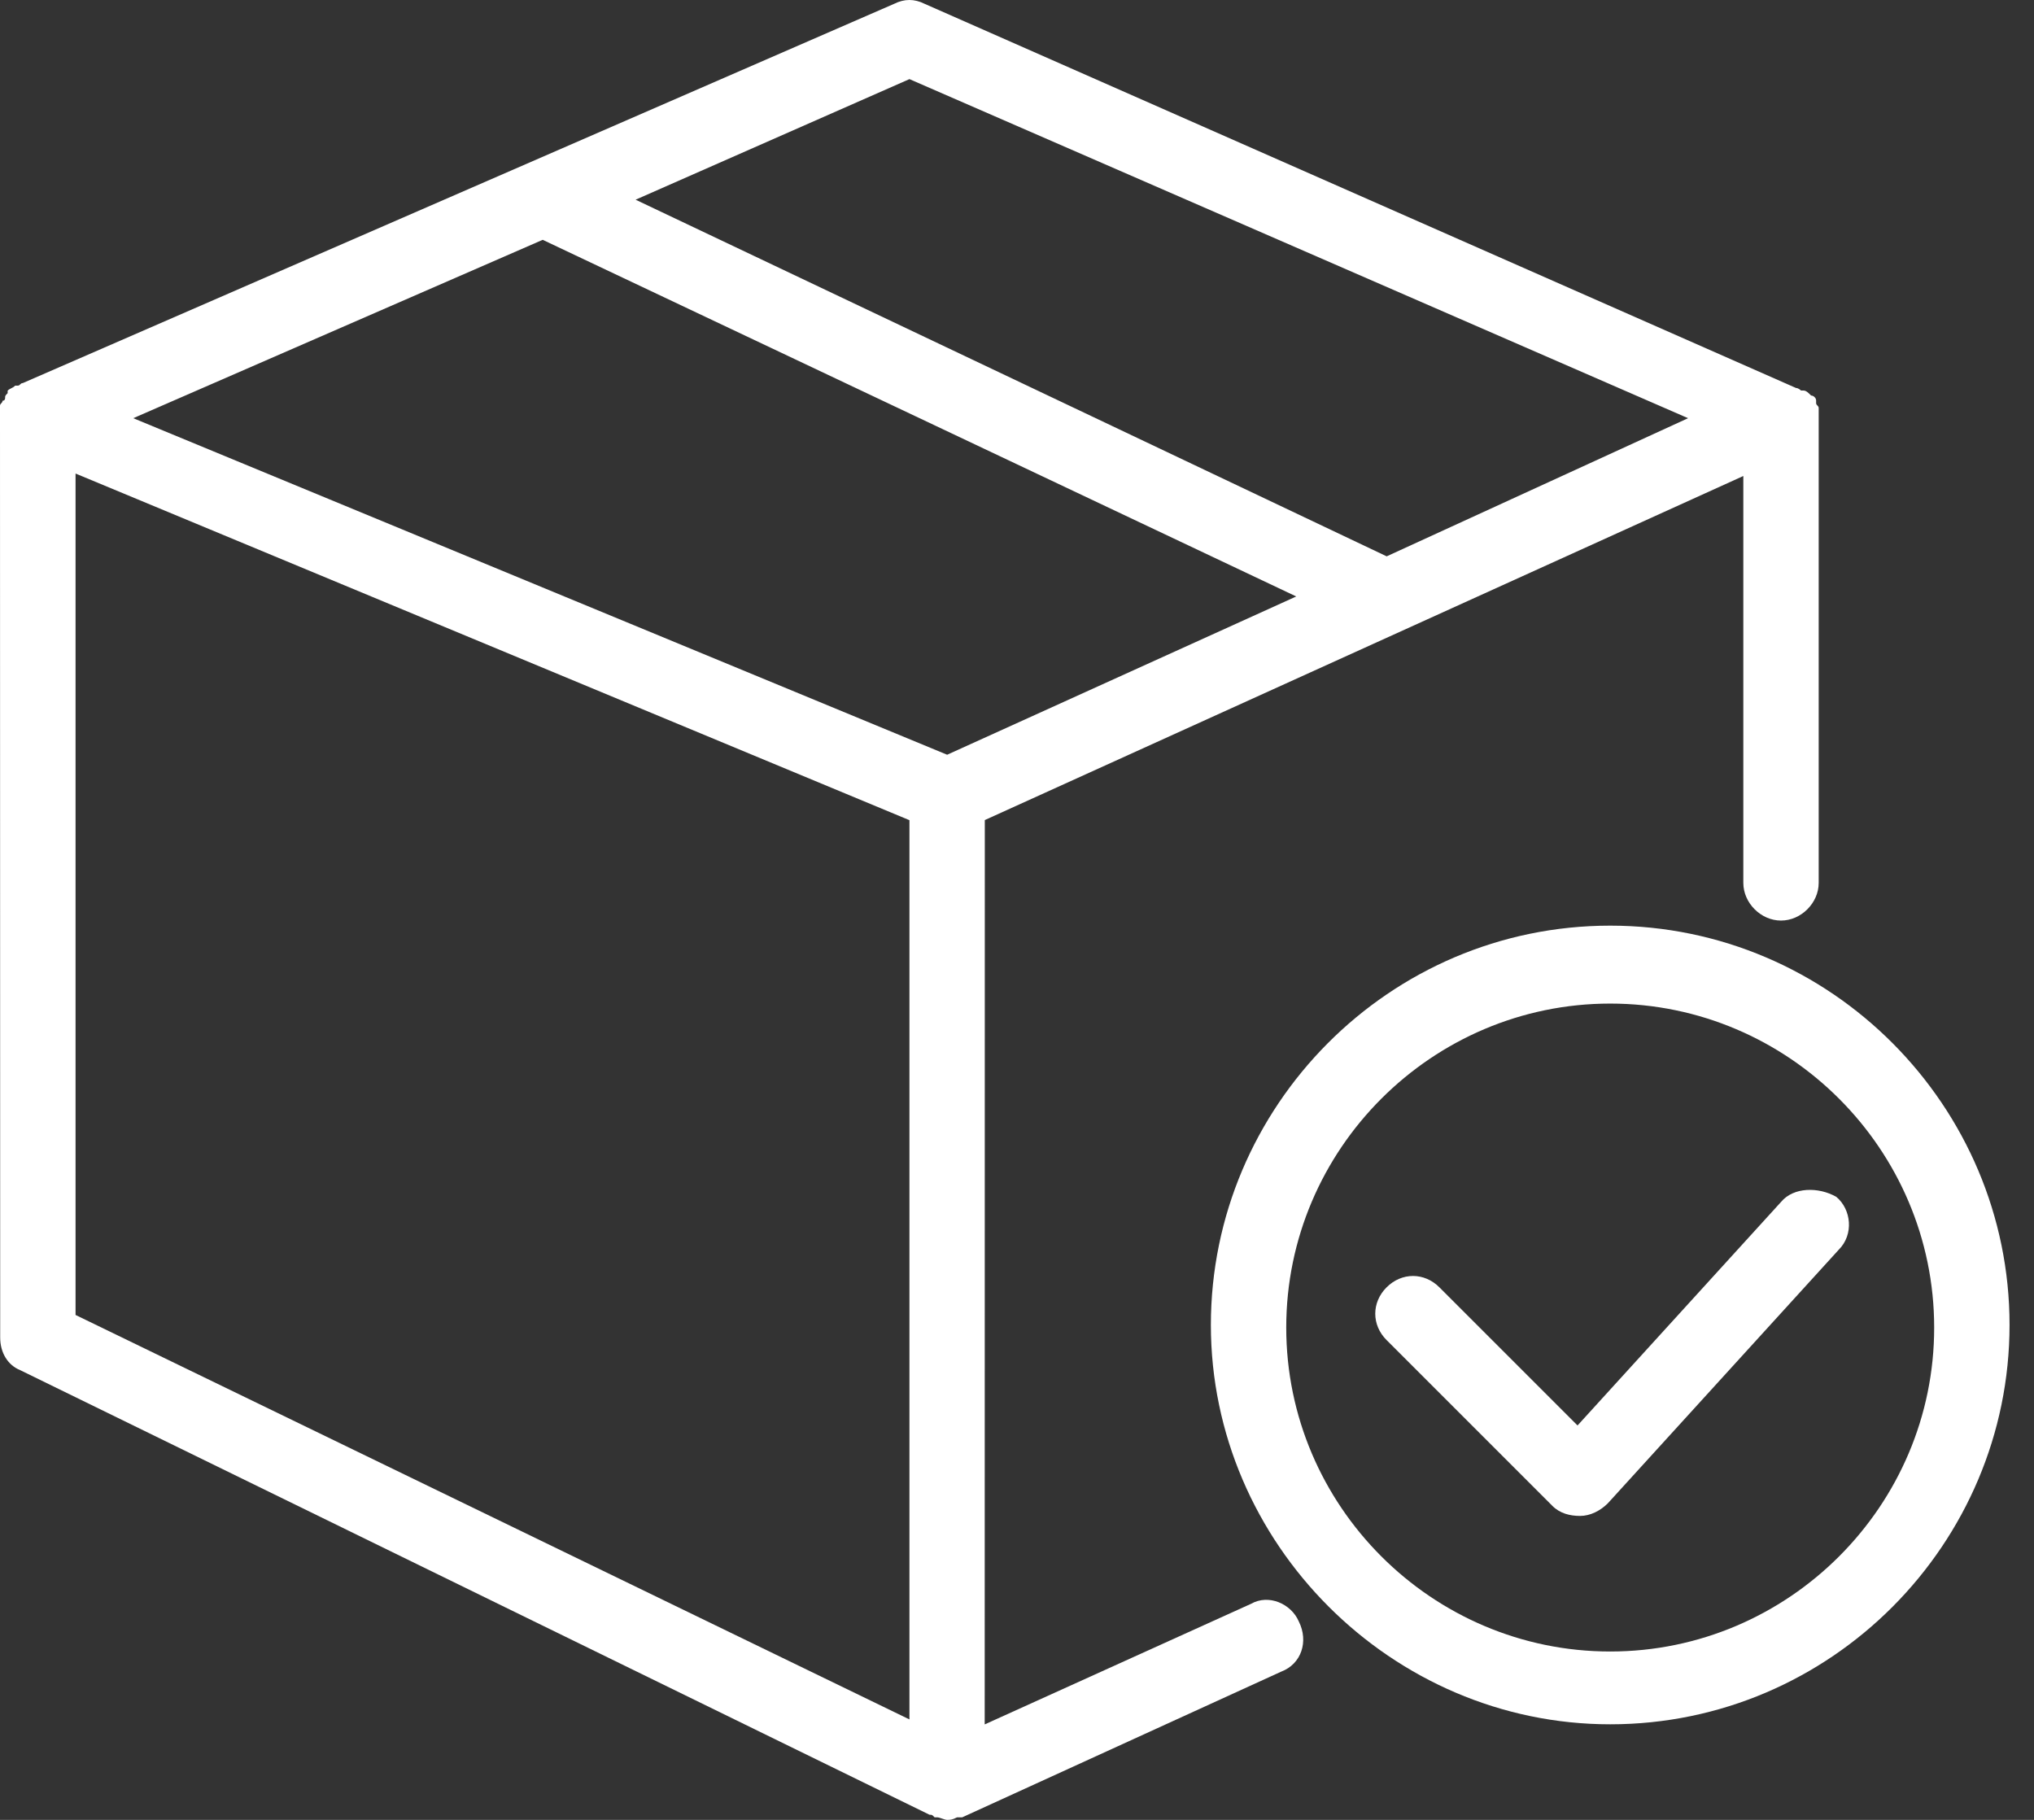
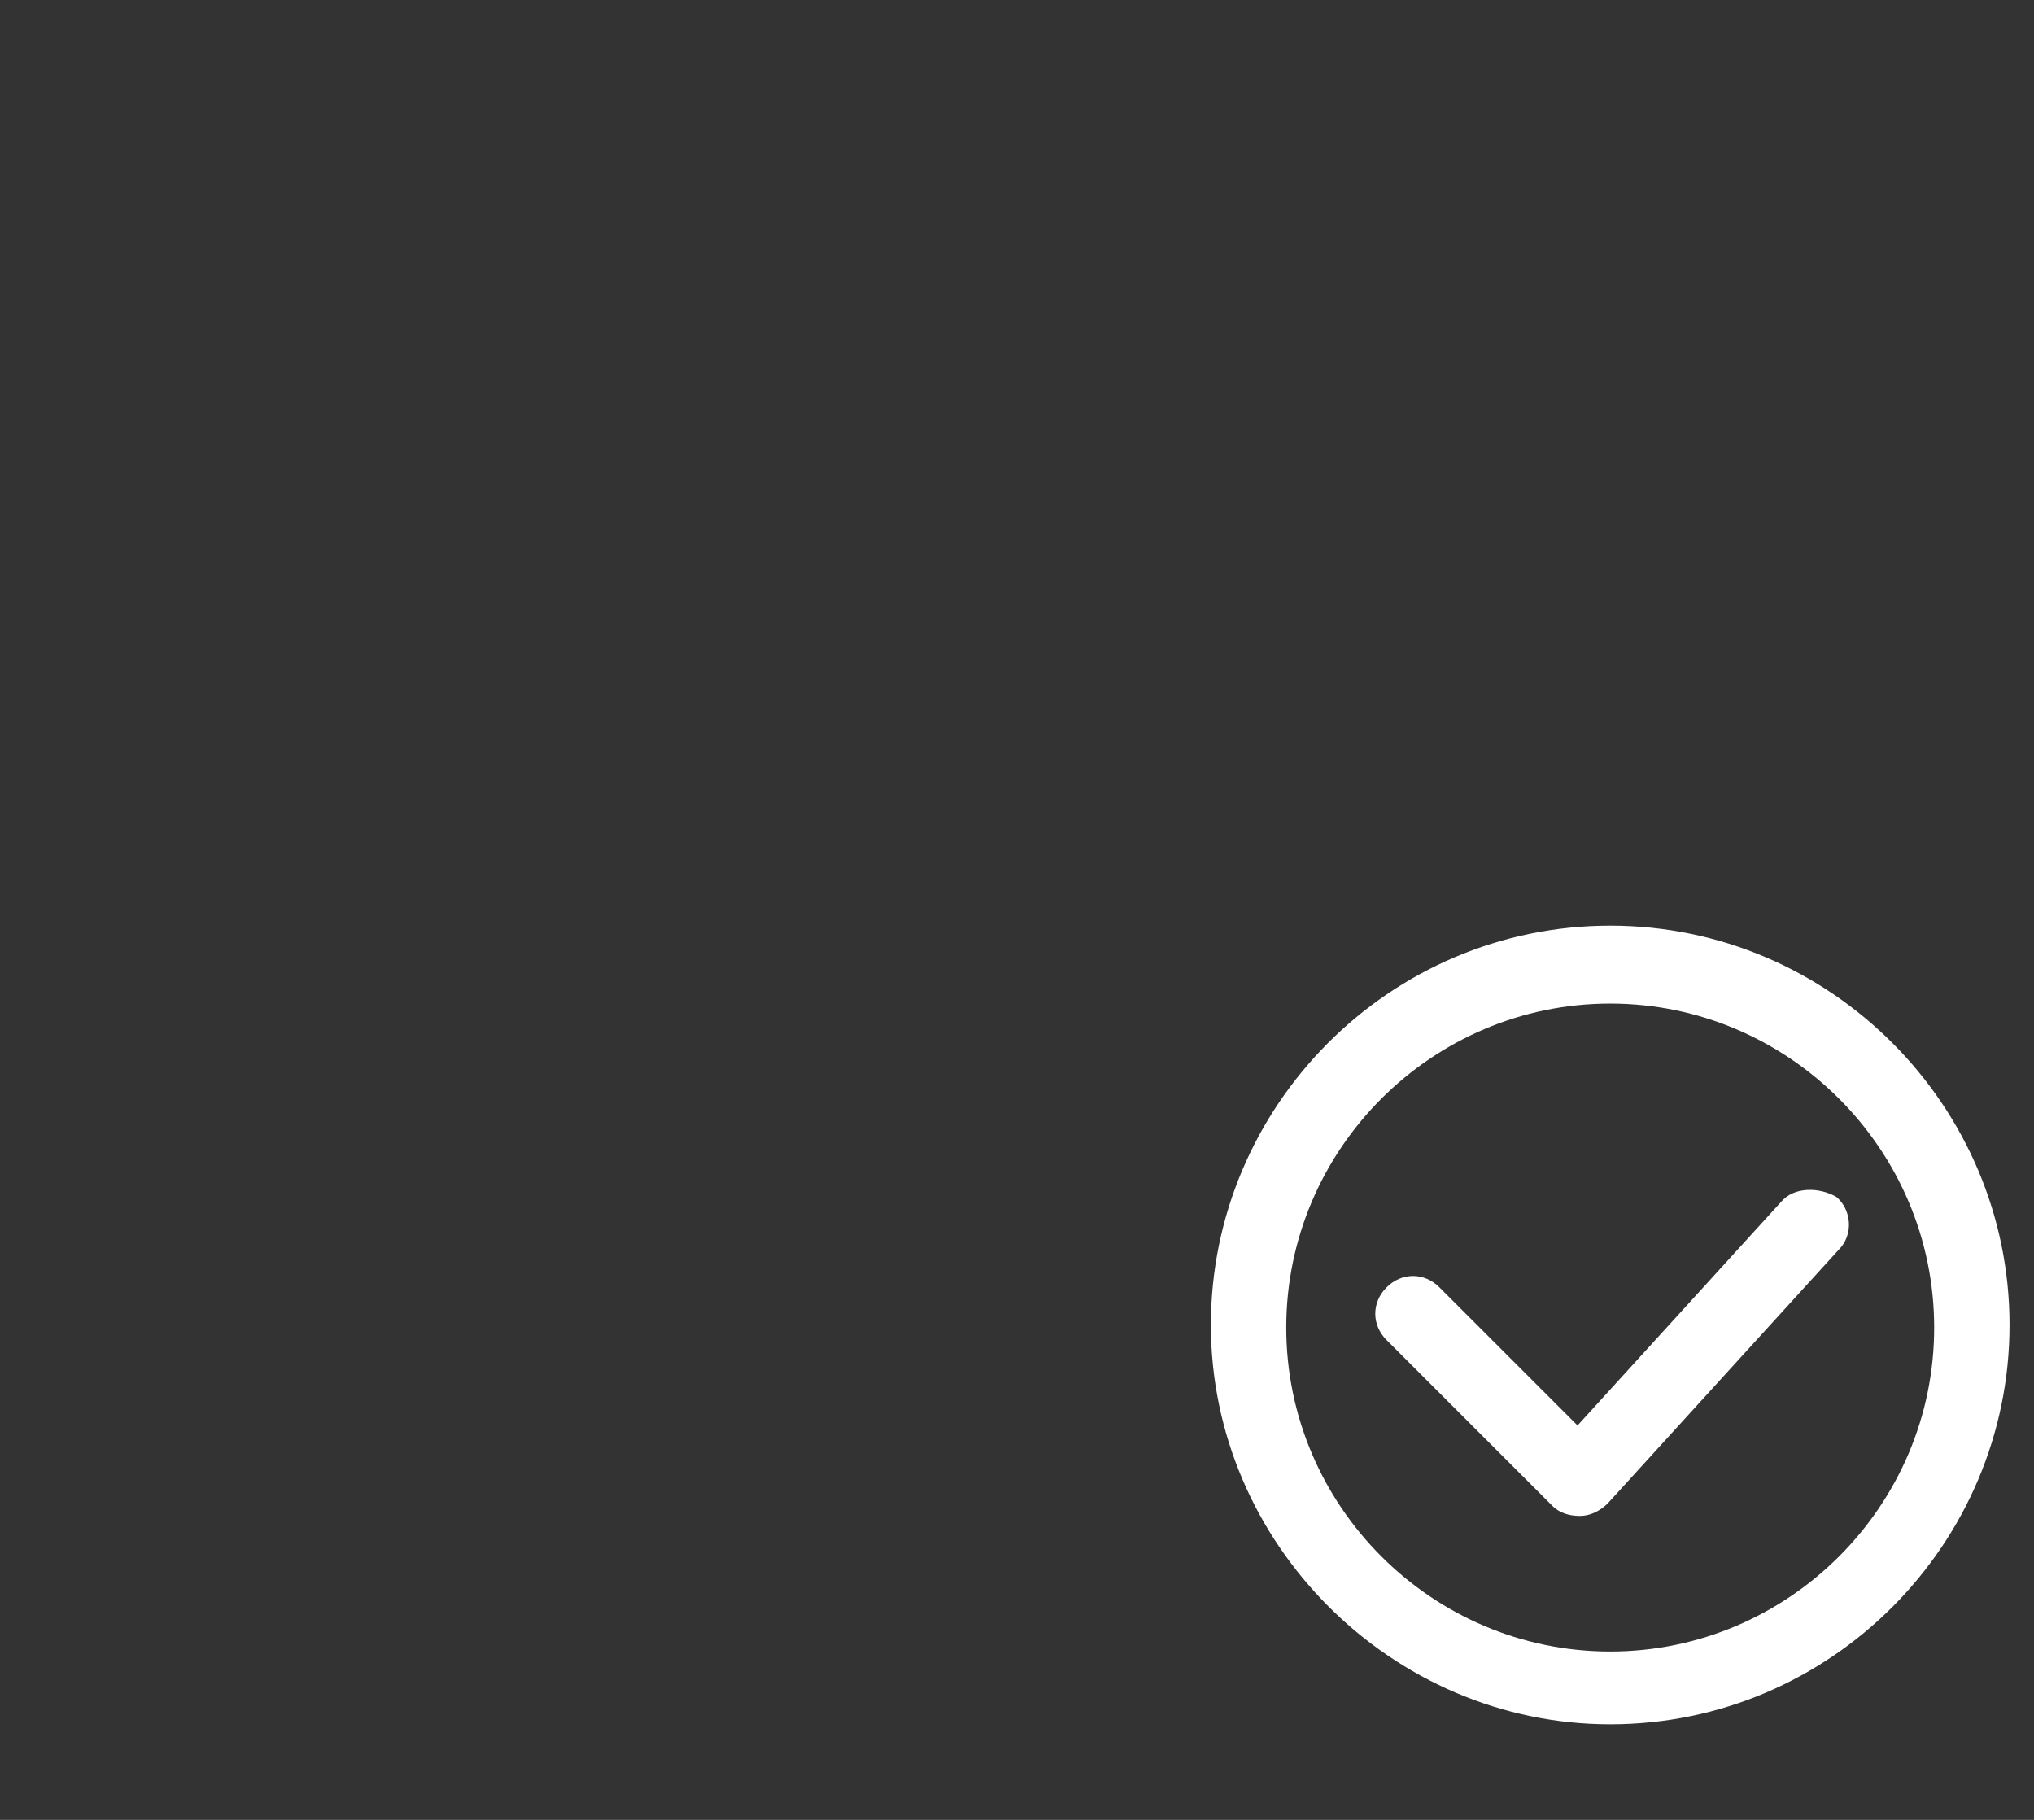
<svg xmlns="http://www.w3.org/2000/svg" width="76" height="68" viewBox="0 0 76 68" fill="none">
  <rect x="0" y="0" width="76" height="68" fill="#333333" stroke="none" />
-   <path d="M46.743 59.928L36.793 64.433L36.797 30.642L65.139 17.786V32.989C65.139 33.74 65.795 34.397 66.547 34.397C67.299 34.397 67.955 33.74 67.955 32.989V15.626V15.344V15.248C67.955 15.153 67.859 15.153 67.859 15.061V14.966C67.859 14.871 67.764 14.779 67.672 14.779C67.577 14.684 67.486 14.592 67.39 14.592H67.295C67.295 14.592 67.2 14.497 67.108 14.497L34.542 0.14C34.168 -0.047 33.79 -0.047 33.416 0.14L0.851 14.314C0.755 14.314 0.755 14.409 0.664 14.409H0.568C0.473 14.505 0.381 14.505 0.286 14.596V14.691C0.191 14.787 0.191 14.787 0.191 14.878C0.191 14.878 0.191 14.974 0.095 14.974C0.095 15.069 0 15.069 0 15.161V15.256V15.538L0.007 49.978C0.007 50.542 0.29 51.011 0.759 51.198L34.733 67.809C34.828 67.809 34.828 67.809 34.92 67.905H35.015C35.11 67.905 35.297 68 35.389 68C35.484 68 35.576 68 35.763 67.905H35.858H35.953L47.872 62.461C48.623 62.178 48.906 61.335 48.528 60.583C48.246 59.927 47.403 59.55 46.743 59.928ZM4.979 15.626L20.278 8.961L48.434 22.287L35.39 28.201L4.979 15.626ZM33.981 2.956L63.075 15.626L51.813 20.788L23.749 7.462L33.981 2.956ZM2.823 17.694L33.981 30.646V64.247L2.823 49.134V17.694Z" fill="white" />
  <path d="M60.165 34.587C51.905 34.587 45.244 41.344 45.244 49.508C45.244 57.672 52.001 64.429 60.165 64.429C68.425 64.429 75.086 57.672 75.086 49.508C75.089 41.344 68.424 34.587 60.165 34.587ZM60.165 61.709C53.5 61.709 48.06 56.265 48.06 49.604C48.06 42.939 53.504 37.499 60.165 37.499C66.83 37.499 72.27 42.943 72.27 49.604C72.274 56.265 66.83 61.709 60.165 61.709Z" fill="white" />
  <path d="M66.548 44.911L58.944 53.263L53.782 48.101C53.218 47.536 52.375 47.536 51.81 48.101C51.245 48.665 51.245 49.509 51.81 50.073L58.006 56.269C58.288 56.551 58.662 56.643 59.04 56.643C59.414 56.643 59.791 56.456 60.074 56.174L68.707 46.693C69.272 46.128 69.177 45.19 68.612 44.72C67.956 44.346 67.017 44.347 66.548 44.911Z" fill="white" />
</svg>